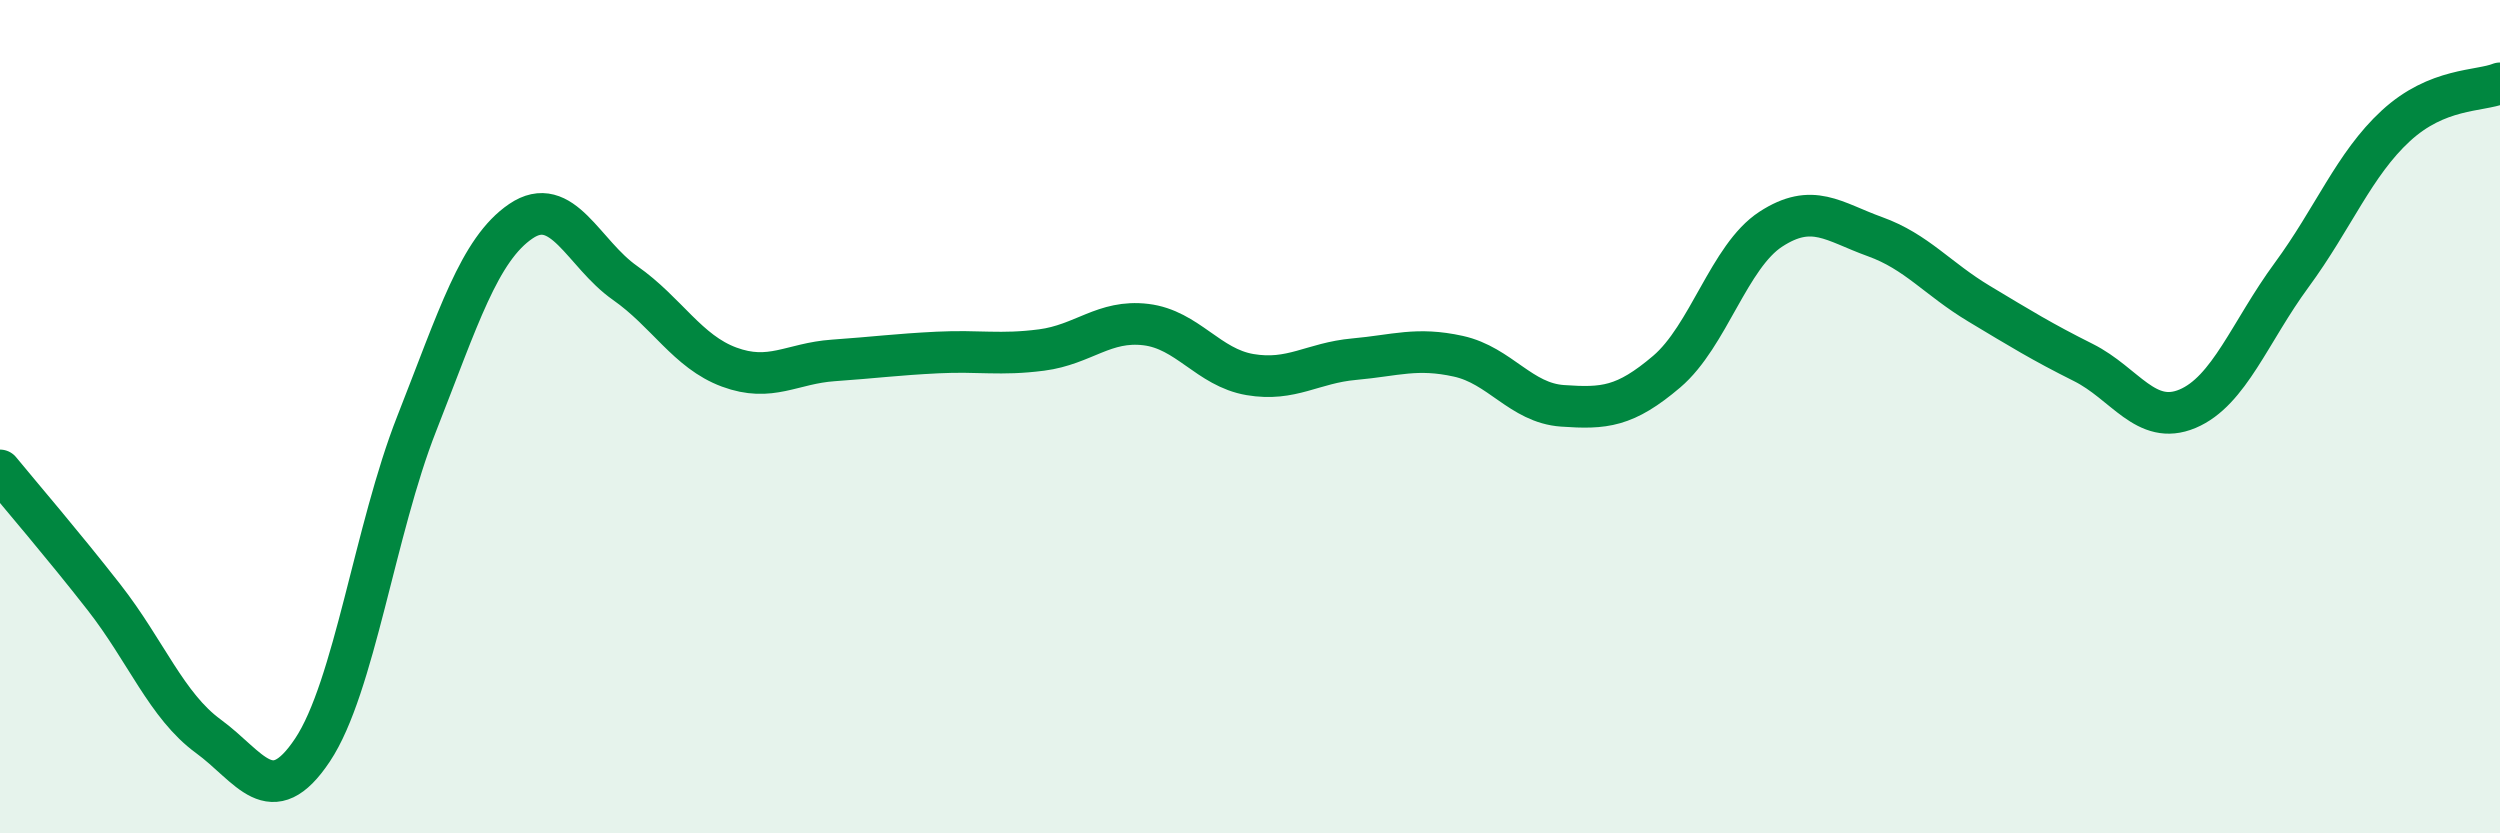
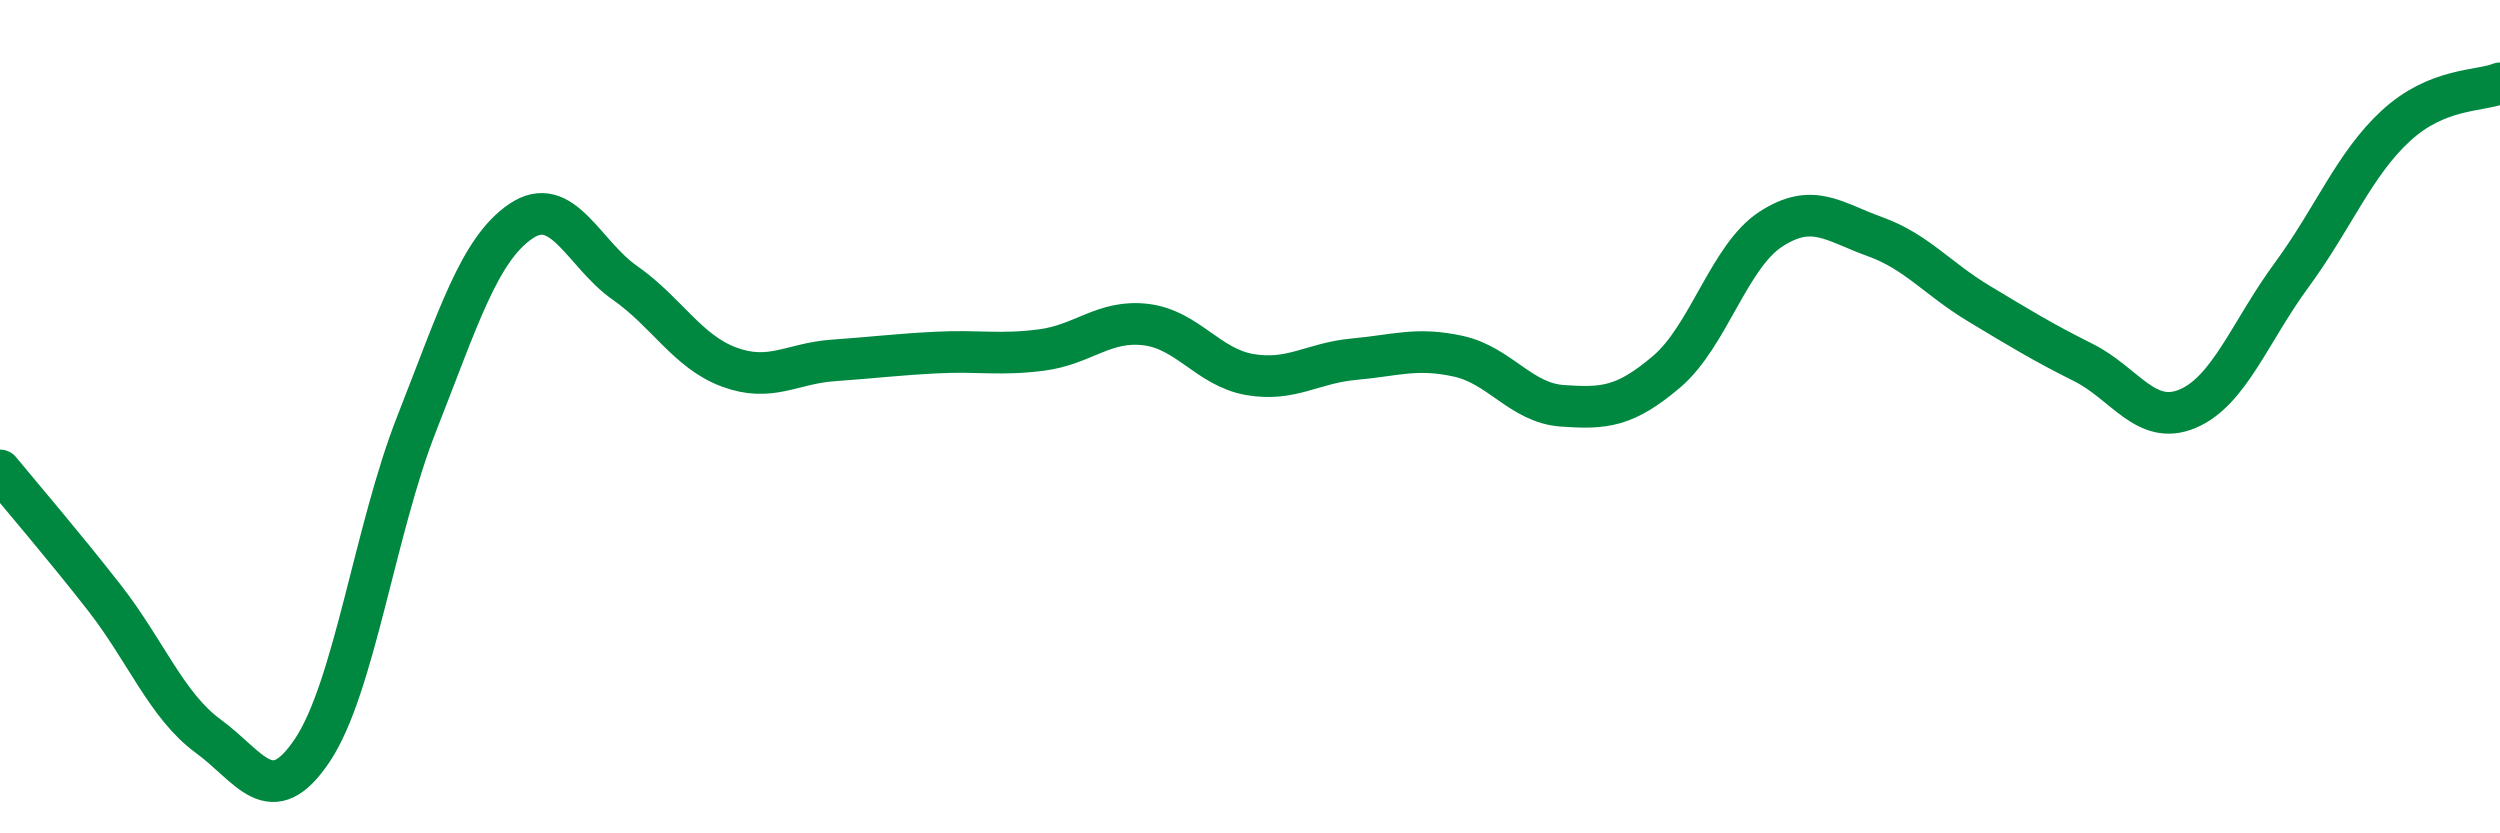
<svg xmlns="http://www.w3.org/2000/svg" width="60" height="20" viewBox="0 0 60 20">
-   <path d="M 0,11.29 C 0.5,11.9 1.5,13.06 2.5,14.34 C 3.5,15.62 4,16.94 5,17.67 C 6,18.4 6.5,19.5 7.5,18 C 8.5,16.5 9,12.71 10,10.17 C 11,7.63 11.5,5.99 12.5,5.31 C 13.5,4.63 14,6.09 15,6.79 C 16,7.49 16.5,8.44 17.5,8.81 C 18.5,9.18 19,8.72 20,8.65 C 21,8.58 21.5,8.51 22.5,8.46 C 23.5,8.41 24,8.53 25,8.4 C 26,8.27 26.5,7.67 27.5,7.79 C 28.5,7.91 29,8.82 30,8.99 C 31,9.16 31.5,8.71 32.5,8.62 C 33.5,8.53 34,8.33 35,8.55 C 36,8.77 36.5,9.67 37.5,9.74 C 38.5,9.81 39,9.77 40,8.92 C 41,8.07 41.5,6.15 42.5,5.5 C 43.5,4.85 44,5.32 45,5.68 C 46,6.04 46.5,6.69 47.5,7.29 C 48.5,7.89 49,8.2 50,8.7 C 51,9.2 51.5,10.23 52.5,9.81 C 53.5,9.39 54,7.96 55,6.6 C 56,5.24 56.5,3.94 57.5,3.02 C 58.5,2.1 59.5,2.2 60,2L60 20L0 20Z" fill="#008740" opacity="0.1" stroke-linecap="round" stroke-linejoin="round" />
  <path d="M 0,11.29 C 0.5,11.9 1.5,13.06 2.5,14.34 C 3.5,15.62 4,16.94 5,17.67 C 6,18.4 6.5,19.5 7.5,18 C 8.5,16.5 9,12.71 10,10.17 C 11,7.63 11.5,5.99 12.5,5.31 C 13.5,4.63 14,6.09 15,6.79 C 16,7.49 16.5,8.44 17.5,8.81 C 18.5,9.18 19,8.72 20,8.65 C 21,8.58 21.5,8.51 22.5,8.46 C 23.5,8.41 24,8.53 25,8.4 C 26,8.27 26.5,7.67 27.5,7.79 C 28.5,7.91 29,8.82 30,8.99 C 31,9.16 31.5,8.71 32.5,8.62 C 33.5,8.53 34,8.33 35,8.55 C 36,8.77 36.5,9.67 37.5,9.74 C 38.5,9.81 39,9.77 40,8.92 C 41,8.07 41.5,6.15 42.5,5.5 C 43.5,4.85 44,5.32 45,5.68 C 46,6.04 46.5,6.69 47.5,7.29 C 48.5,7.89 49,8.2 50,8.7 C 51,9.2 51.5,10.23 52.5,9.81 C 53.5,9.39 54,7.96 55,6.6 C 56,5.24 56.5,3.94 57.5,3.02 C 58.5,2.1 59.5,2.2 60,2" stroke="#008740" stroke-width="1" fill="none" stroke-linecap="round" stroke-linejoin="round" />
</svg>